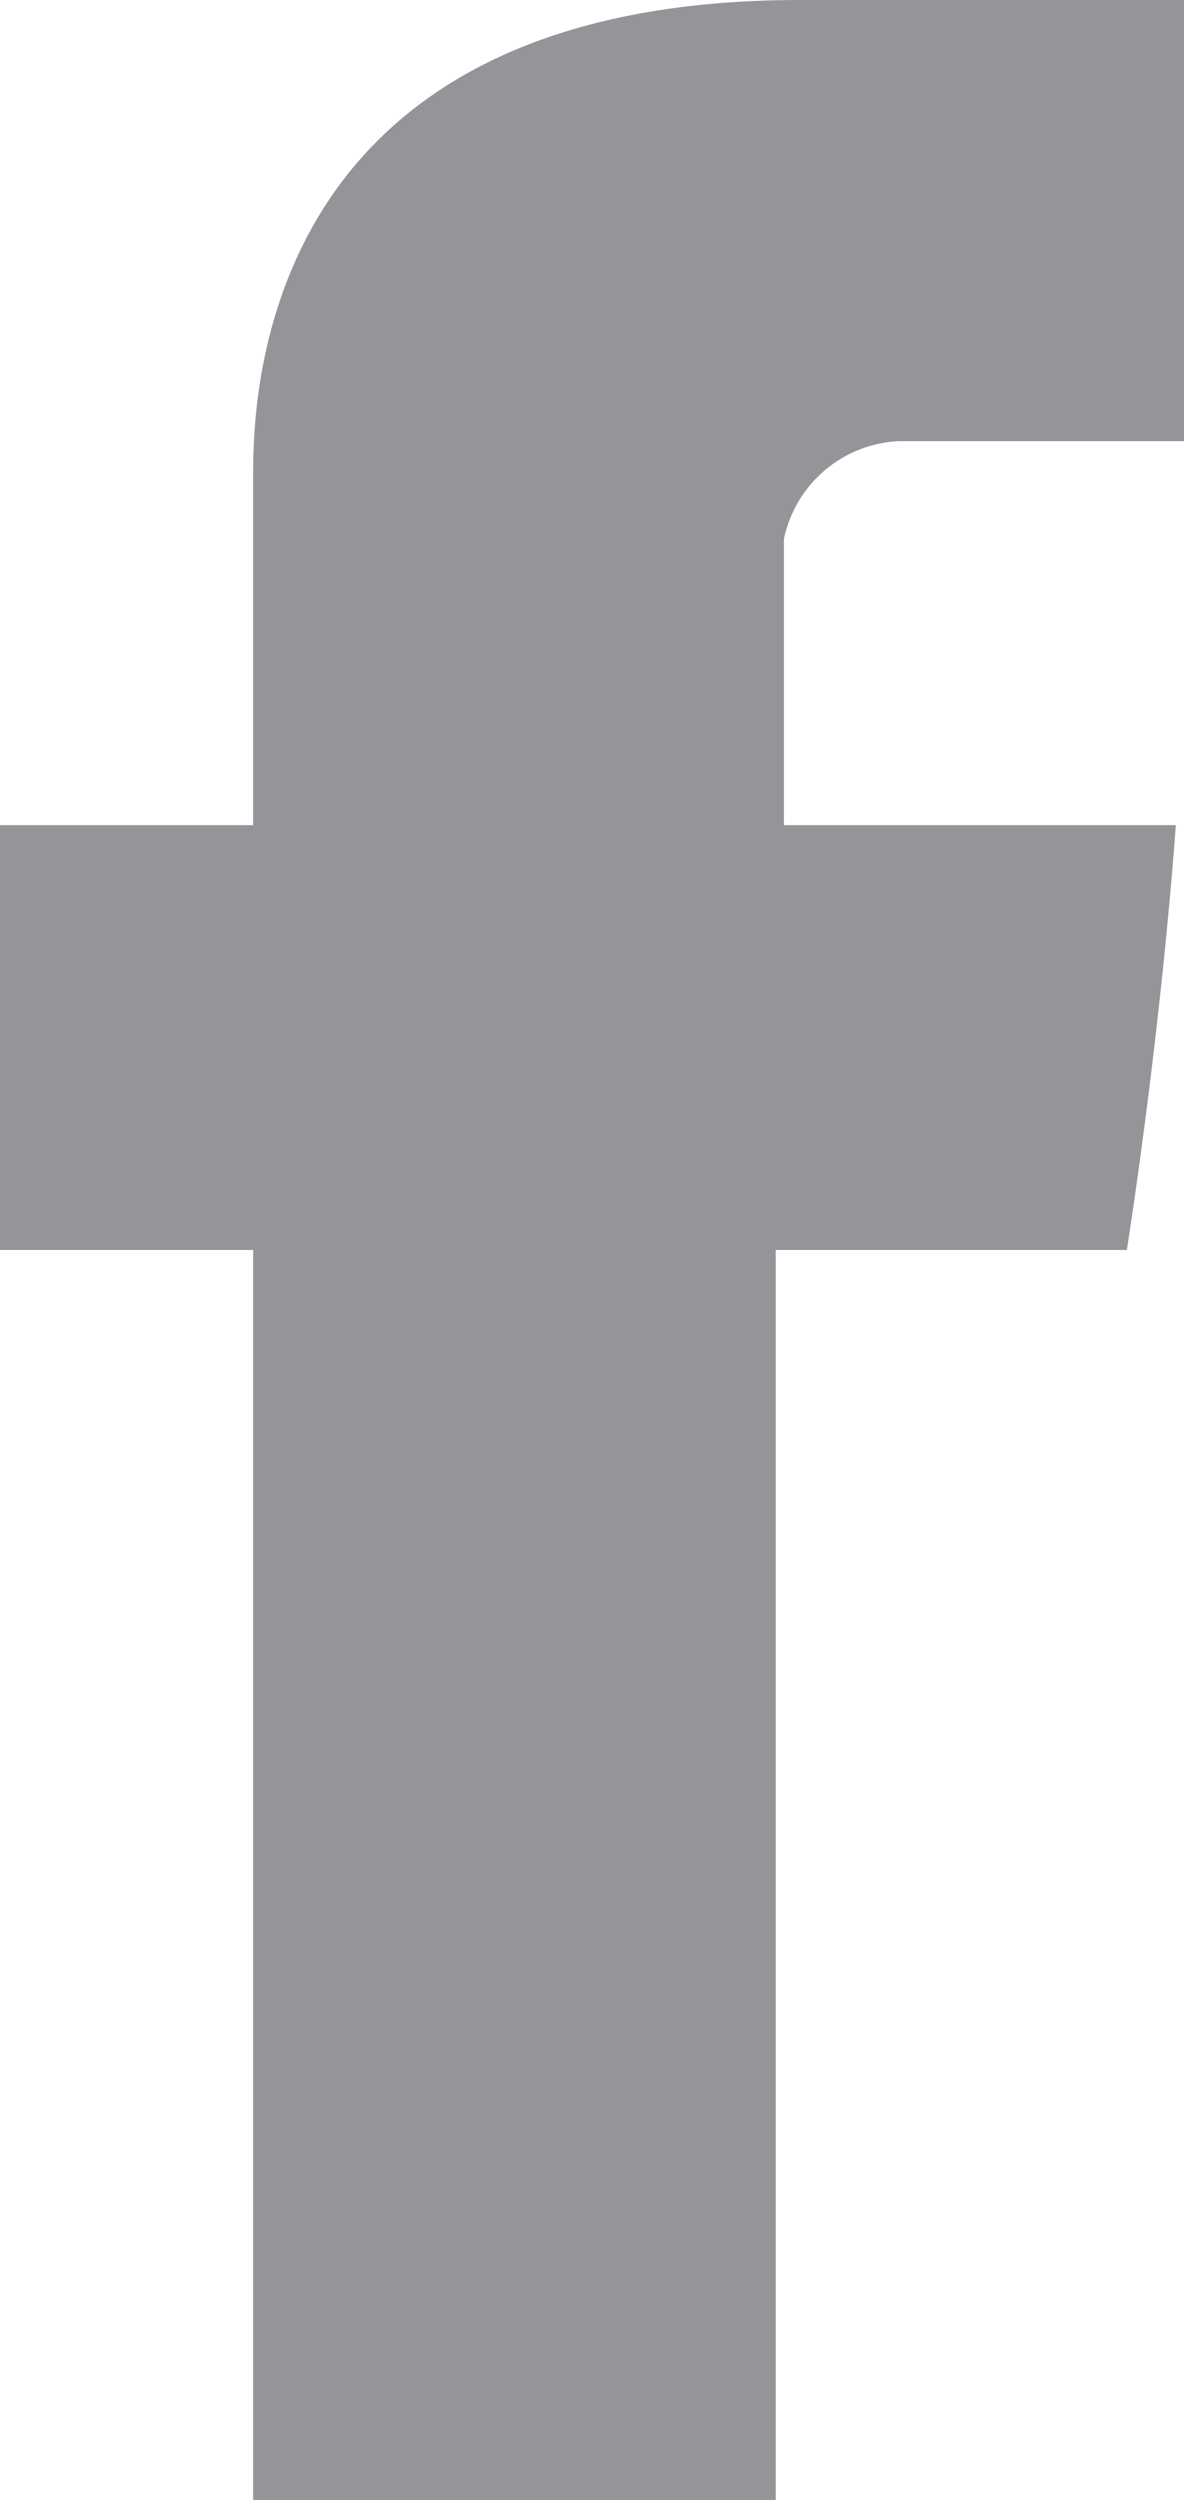
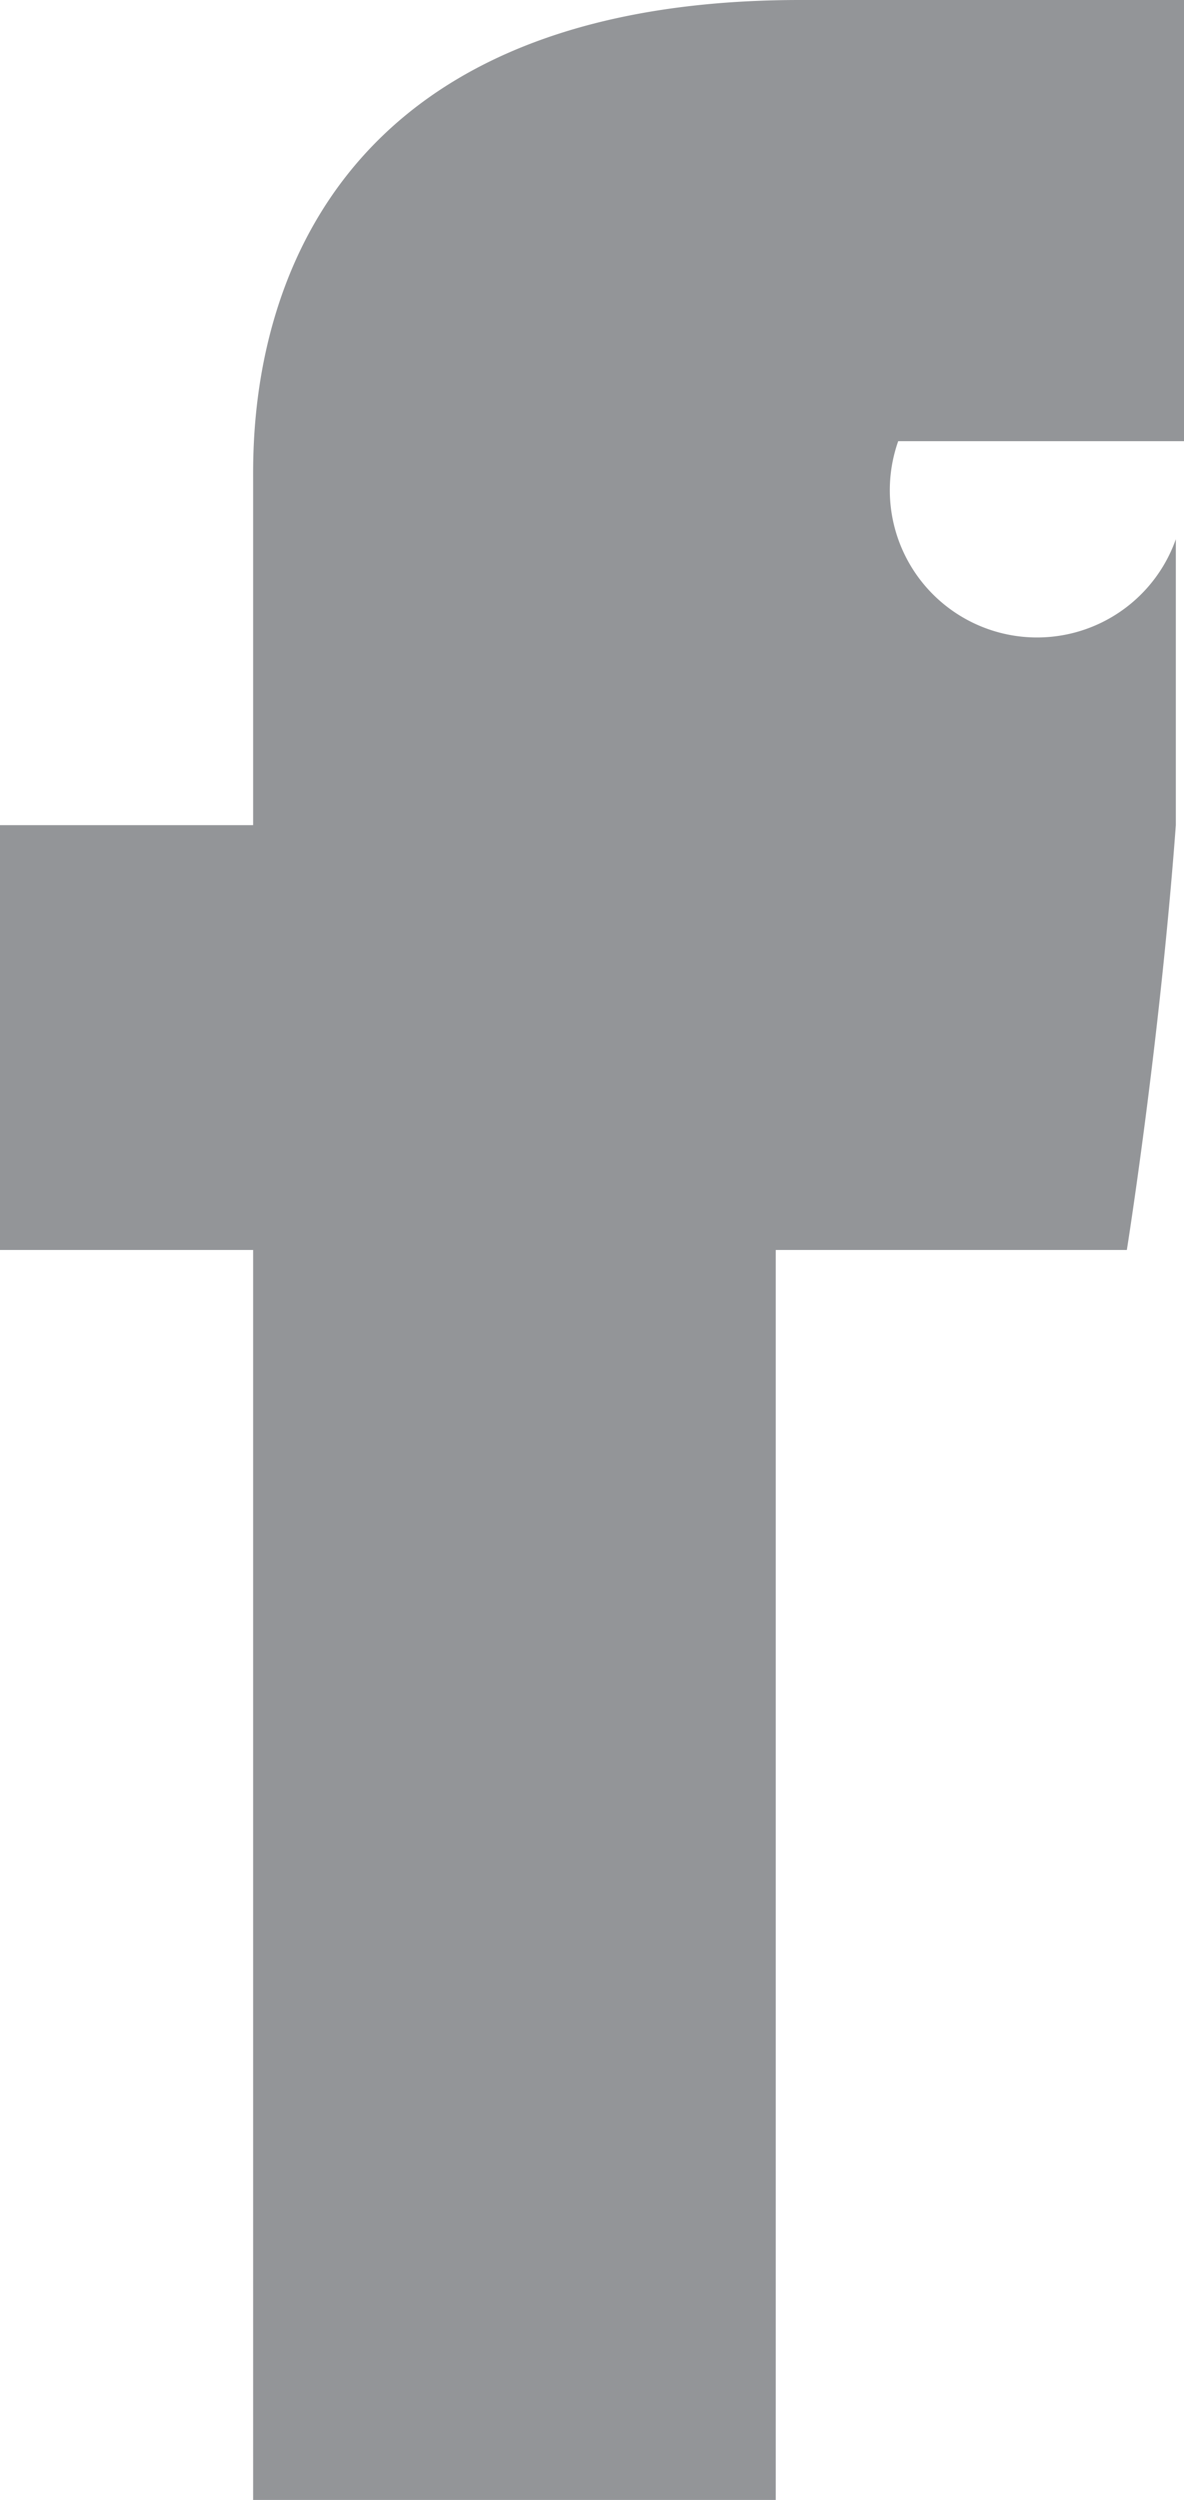
<svg xmlns="http://www.w3.org/2000/svg" viewBox="0 0 14.5 30.6">
  <defs>
    <style>.cls-1{fill:#939598;}</style>
  </defs>
  <title>Facebook</title>
  <g id="Layer_2" data-name="Layer 2">
    <g id="Layer_1-2" data-name="Layer 1">
-       <path id="Facebook" class="cls-1" d="M3.1,5.9v4.2H0v5.2H3.1V30.6H9.5V15.3h4.3s.4-2.5.6-5.2H9.6V6.6A1.51,1.51,0,0,1,11,5.4h3.5V0H9.8C3,0,3.1,5.1,3.1,5.9Z" />
+       <path id="Facebook" class="cls-1" d="M3.1,5.9v4.2H0v5.2H3.1V30.6H9.5V15.3h4.3s.4-2.5.6-5.2V6.6A1.51,1.51,0,0,1,11,5.4h3.5V0H9.8C3,0,3.1,5.1,3.1,5.9Z" />
    </g>
  </g>
</svg>